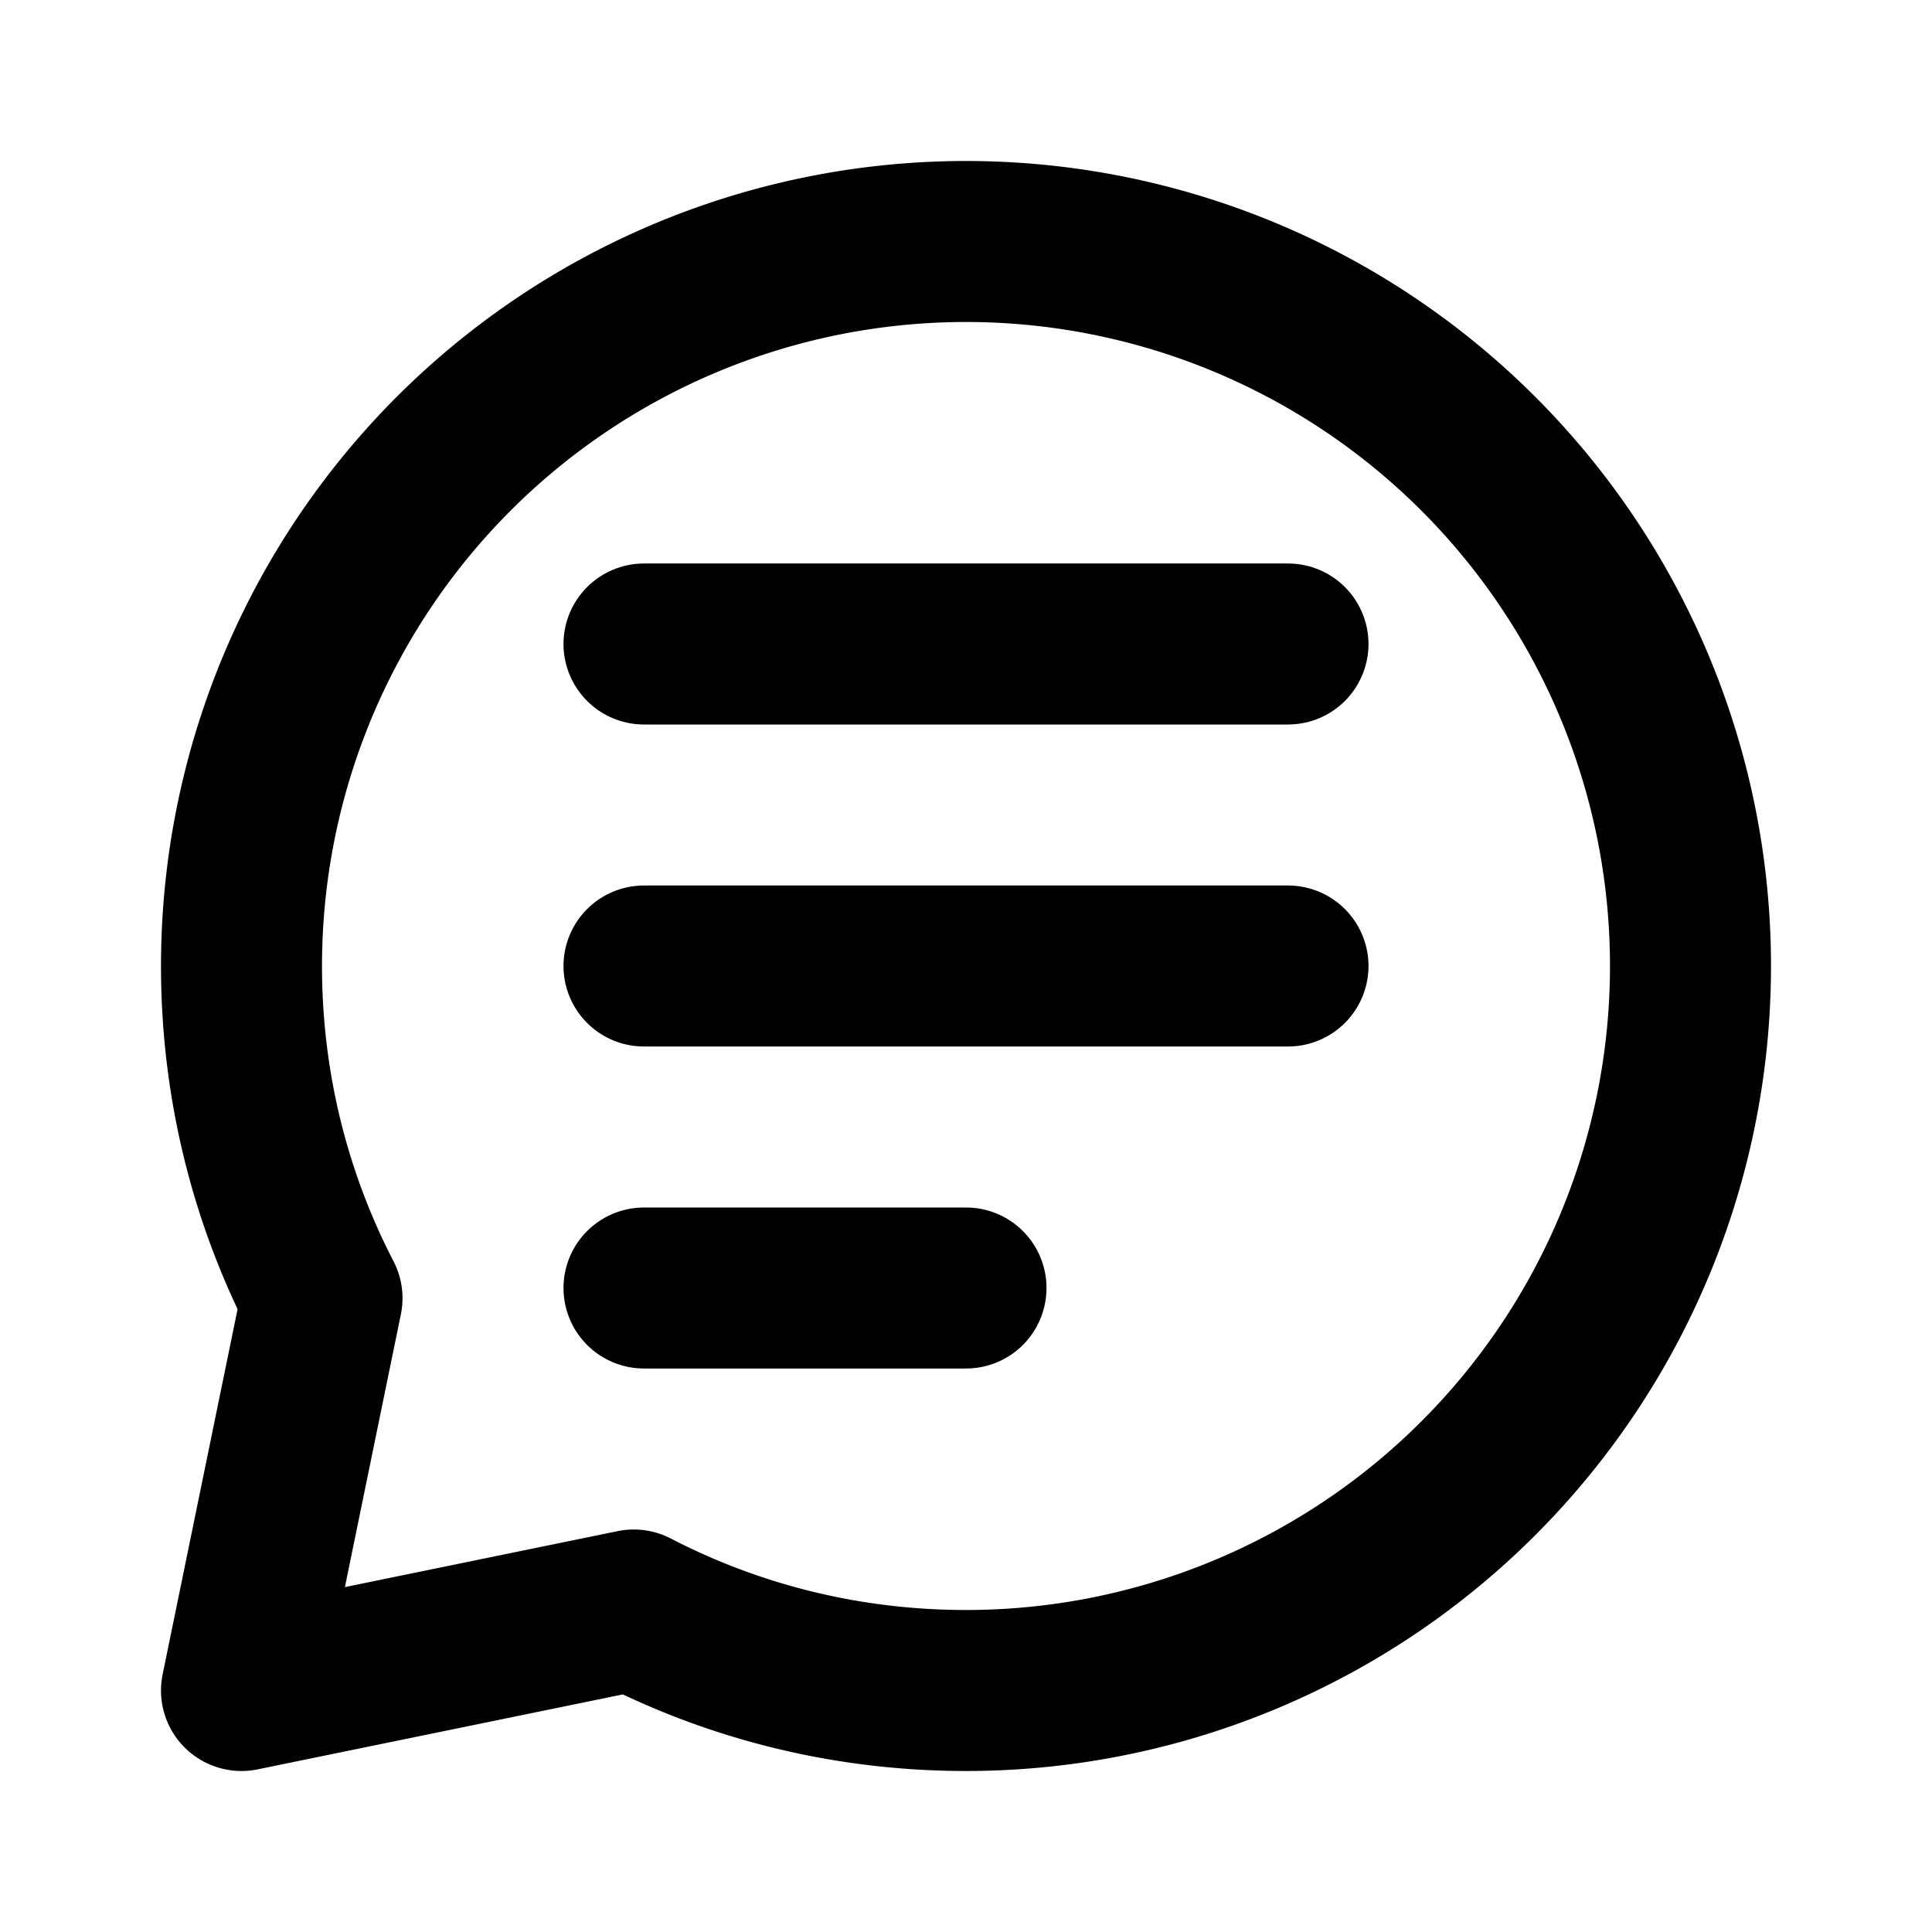
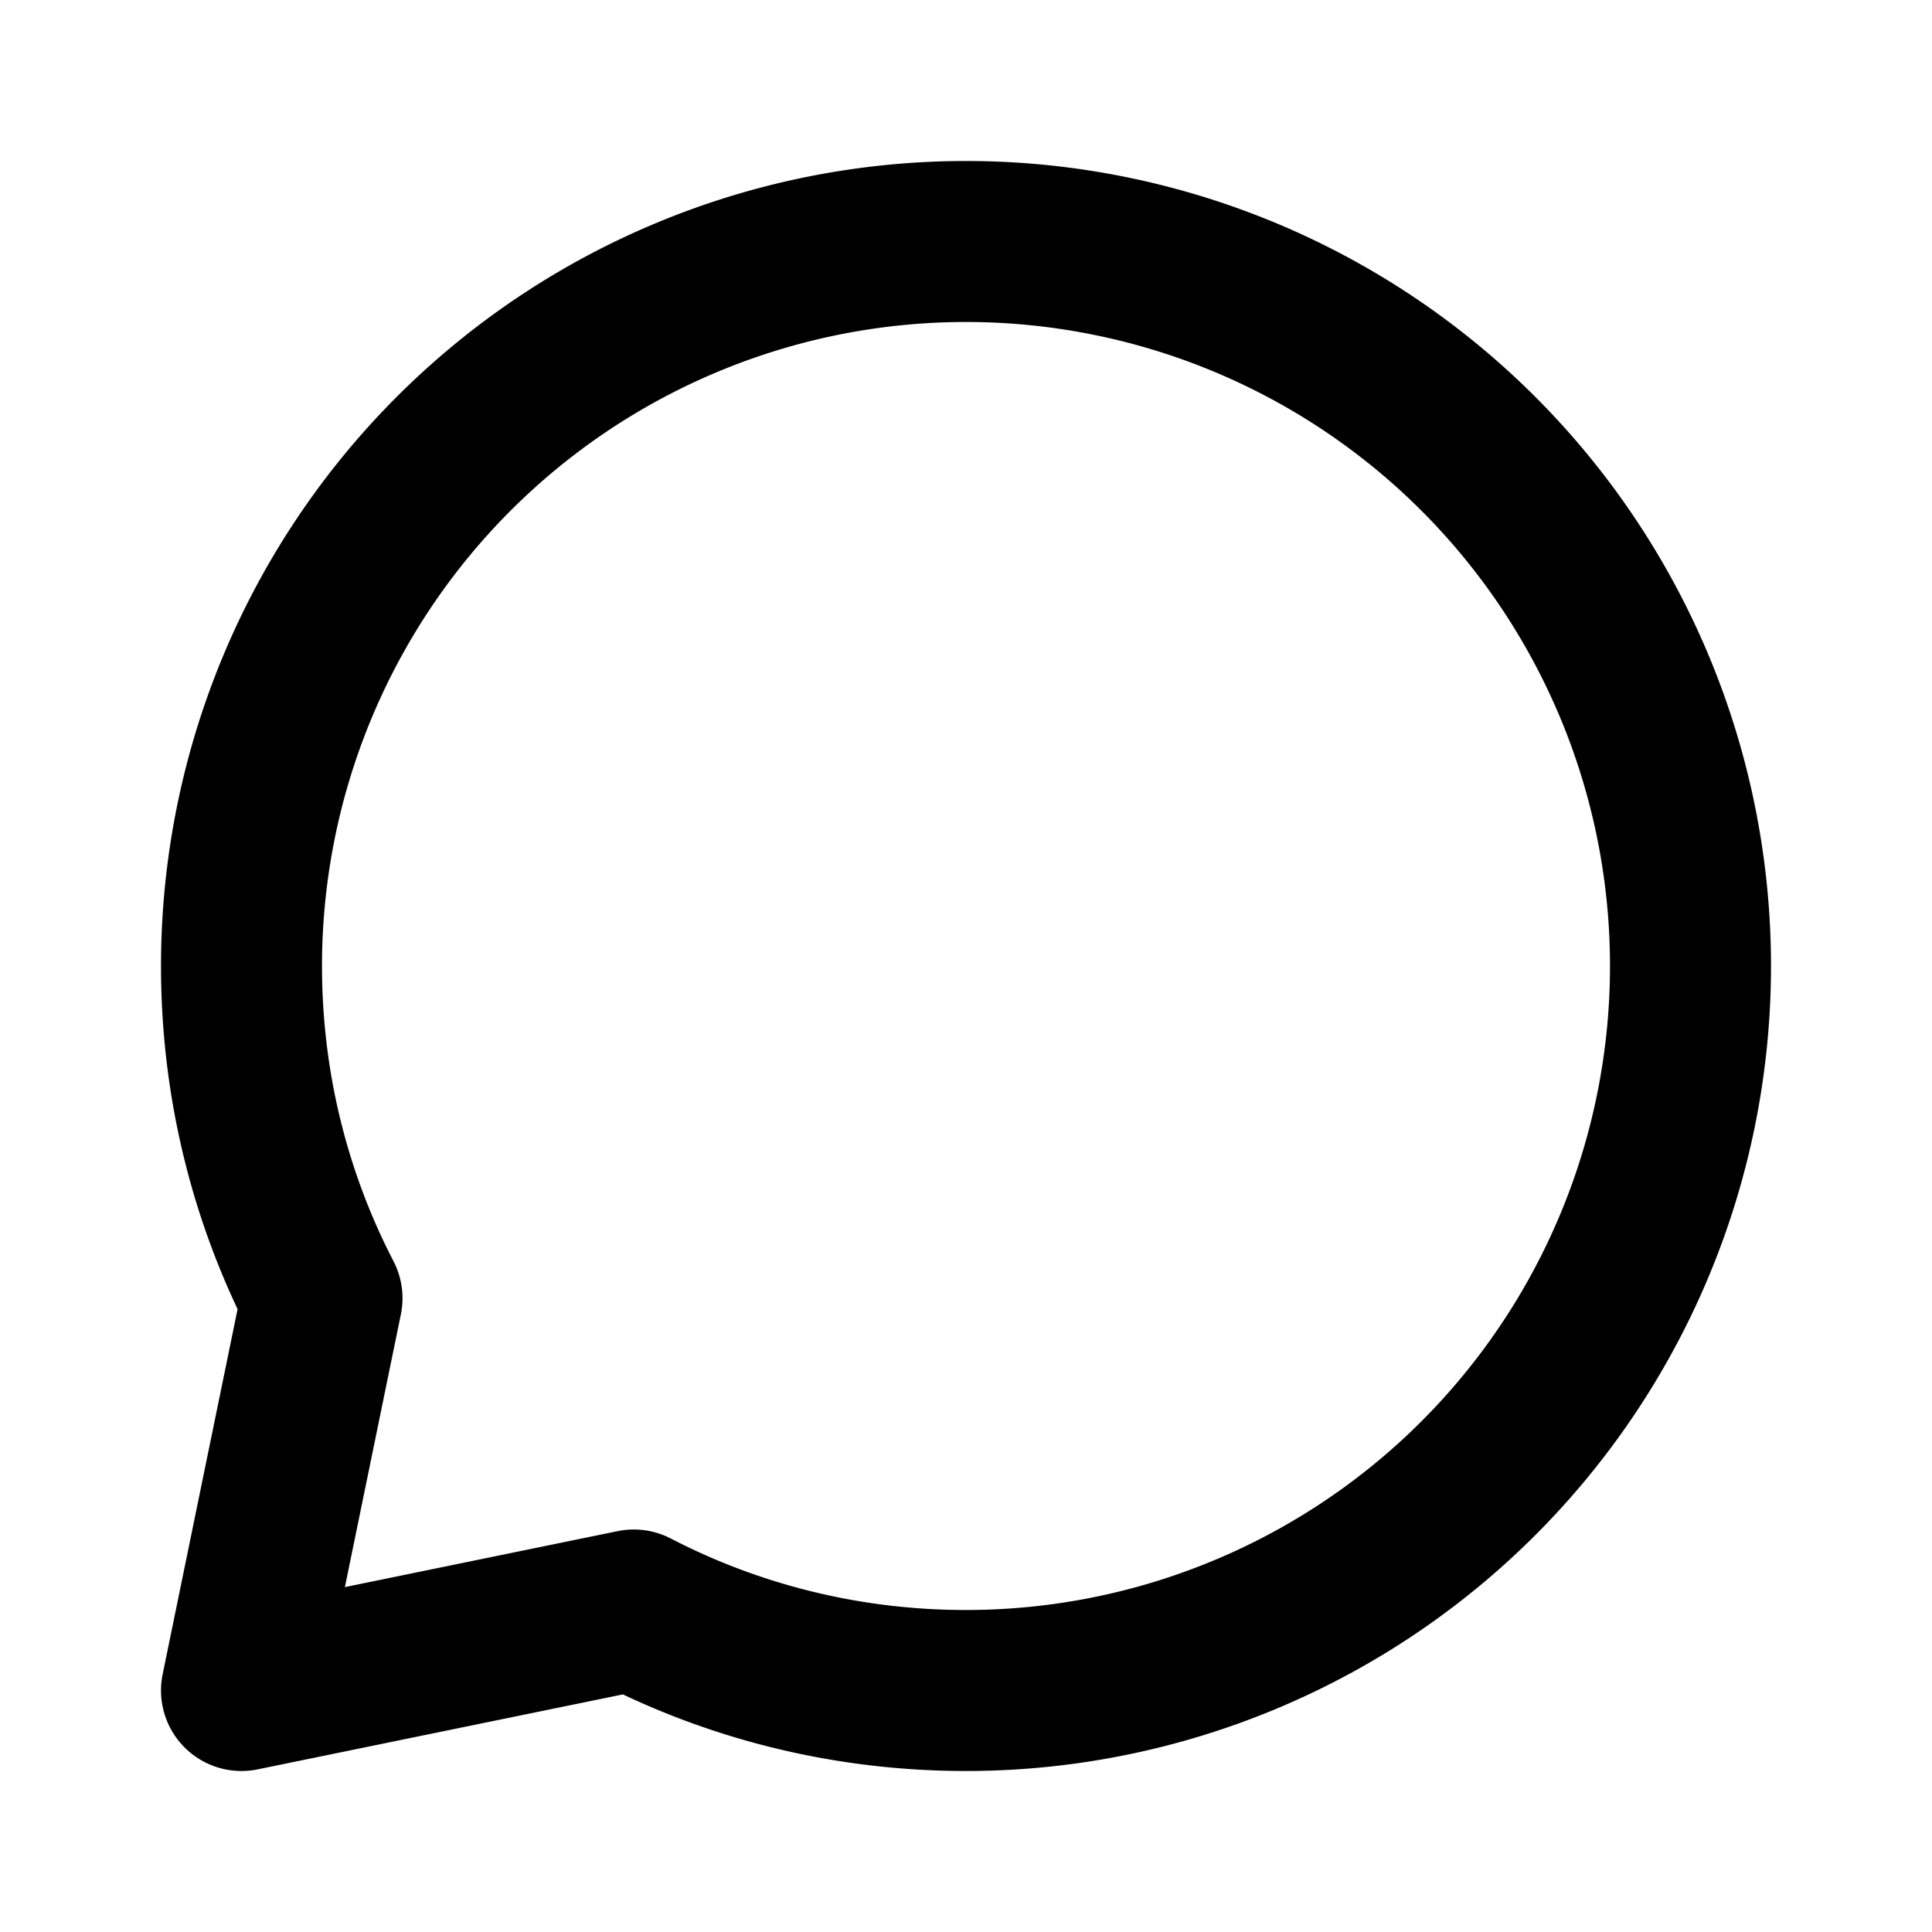
<svg xmlns="http://www.w3.org/2000/svg" width="32" height="32" viewBox="0 0 24 24" fill="none">
  <style>
    path { stroke: #000; }
    @media (prefers-color-scheme: dark) {
      path { stroke: #fff; }
    }
  </style>
  <path d="M12 21a9 9 0 1 0-9-9c0 1.488.36 2.891 1 4.127L3 21l4.873-1c1.236.64 2.64 1 4.127 1z" stroke-width="2" stroke-linecap="round" stroke-linejoin="round" />
-   <path d="M8 12h8M8 8h8M8 16h4" stroke-width="2" stroke-linecap="round" stroke-linejoin="round" />
</svg>